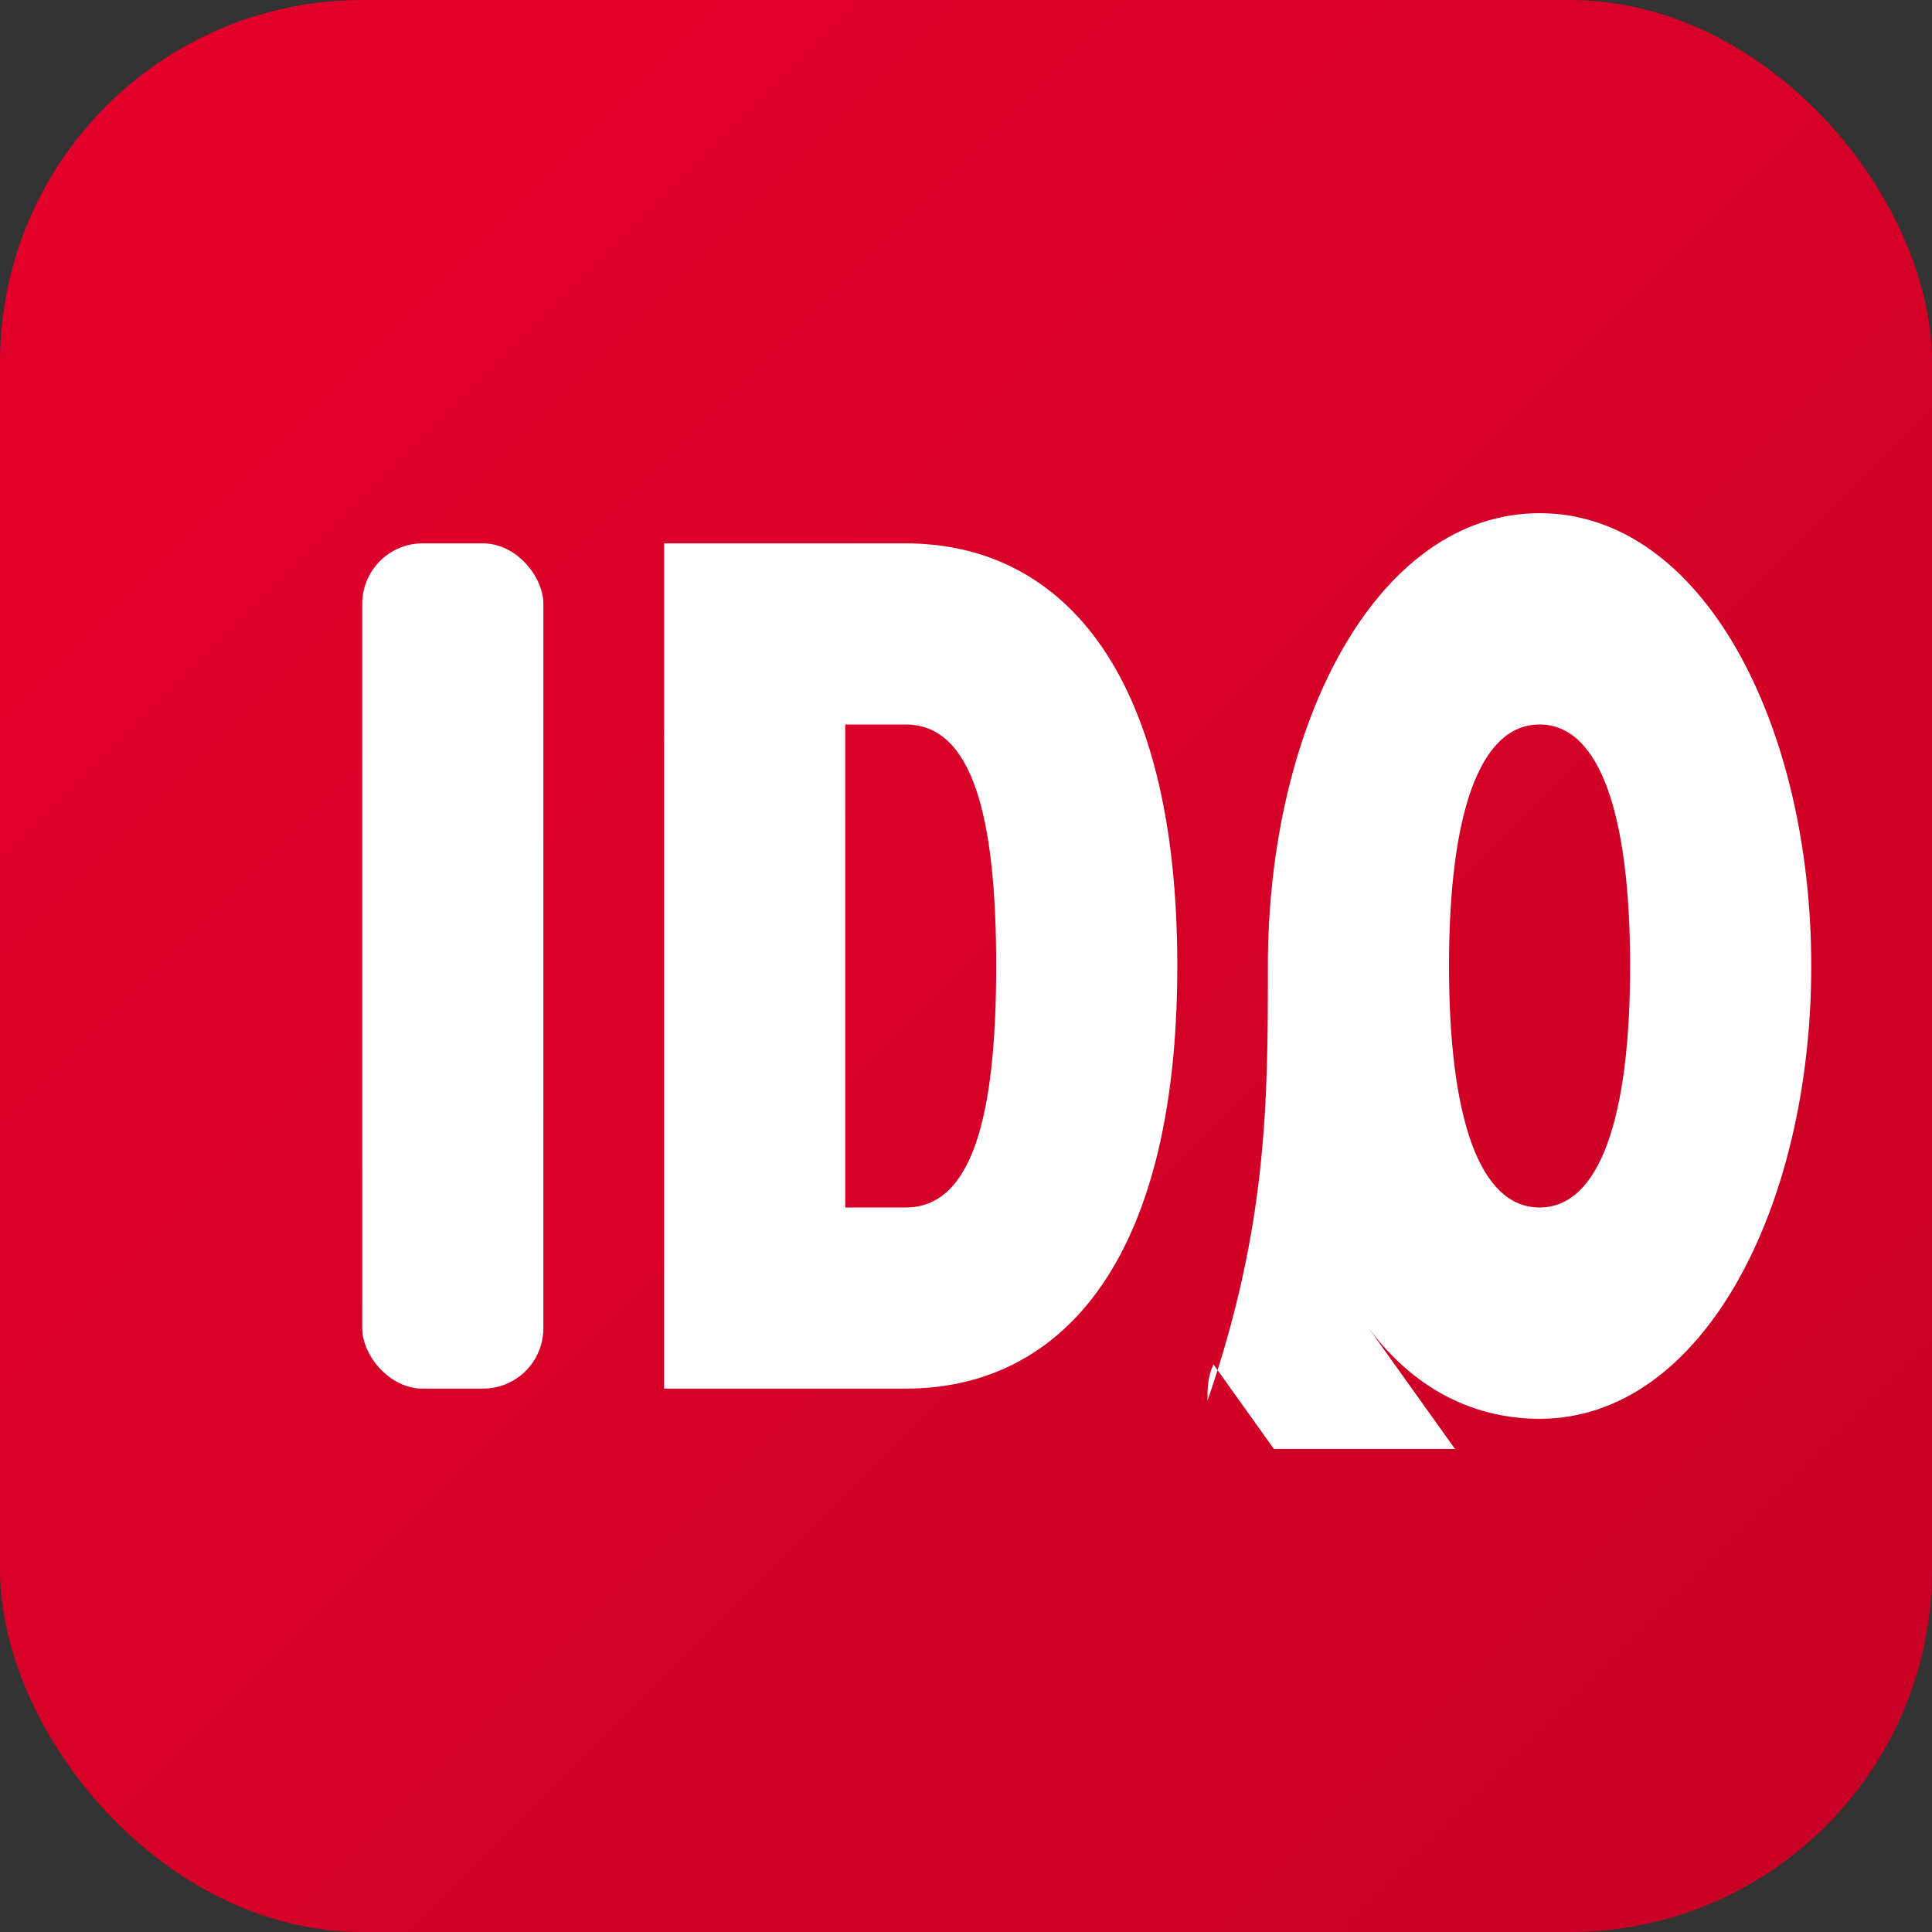
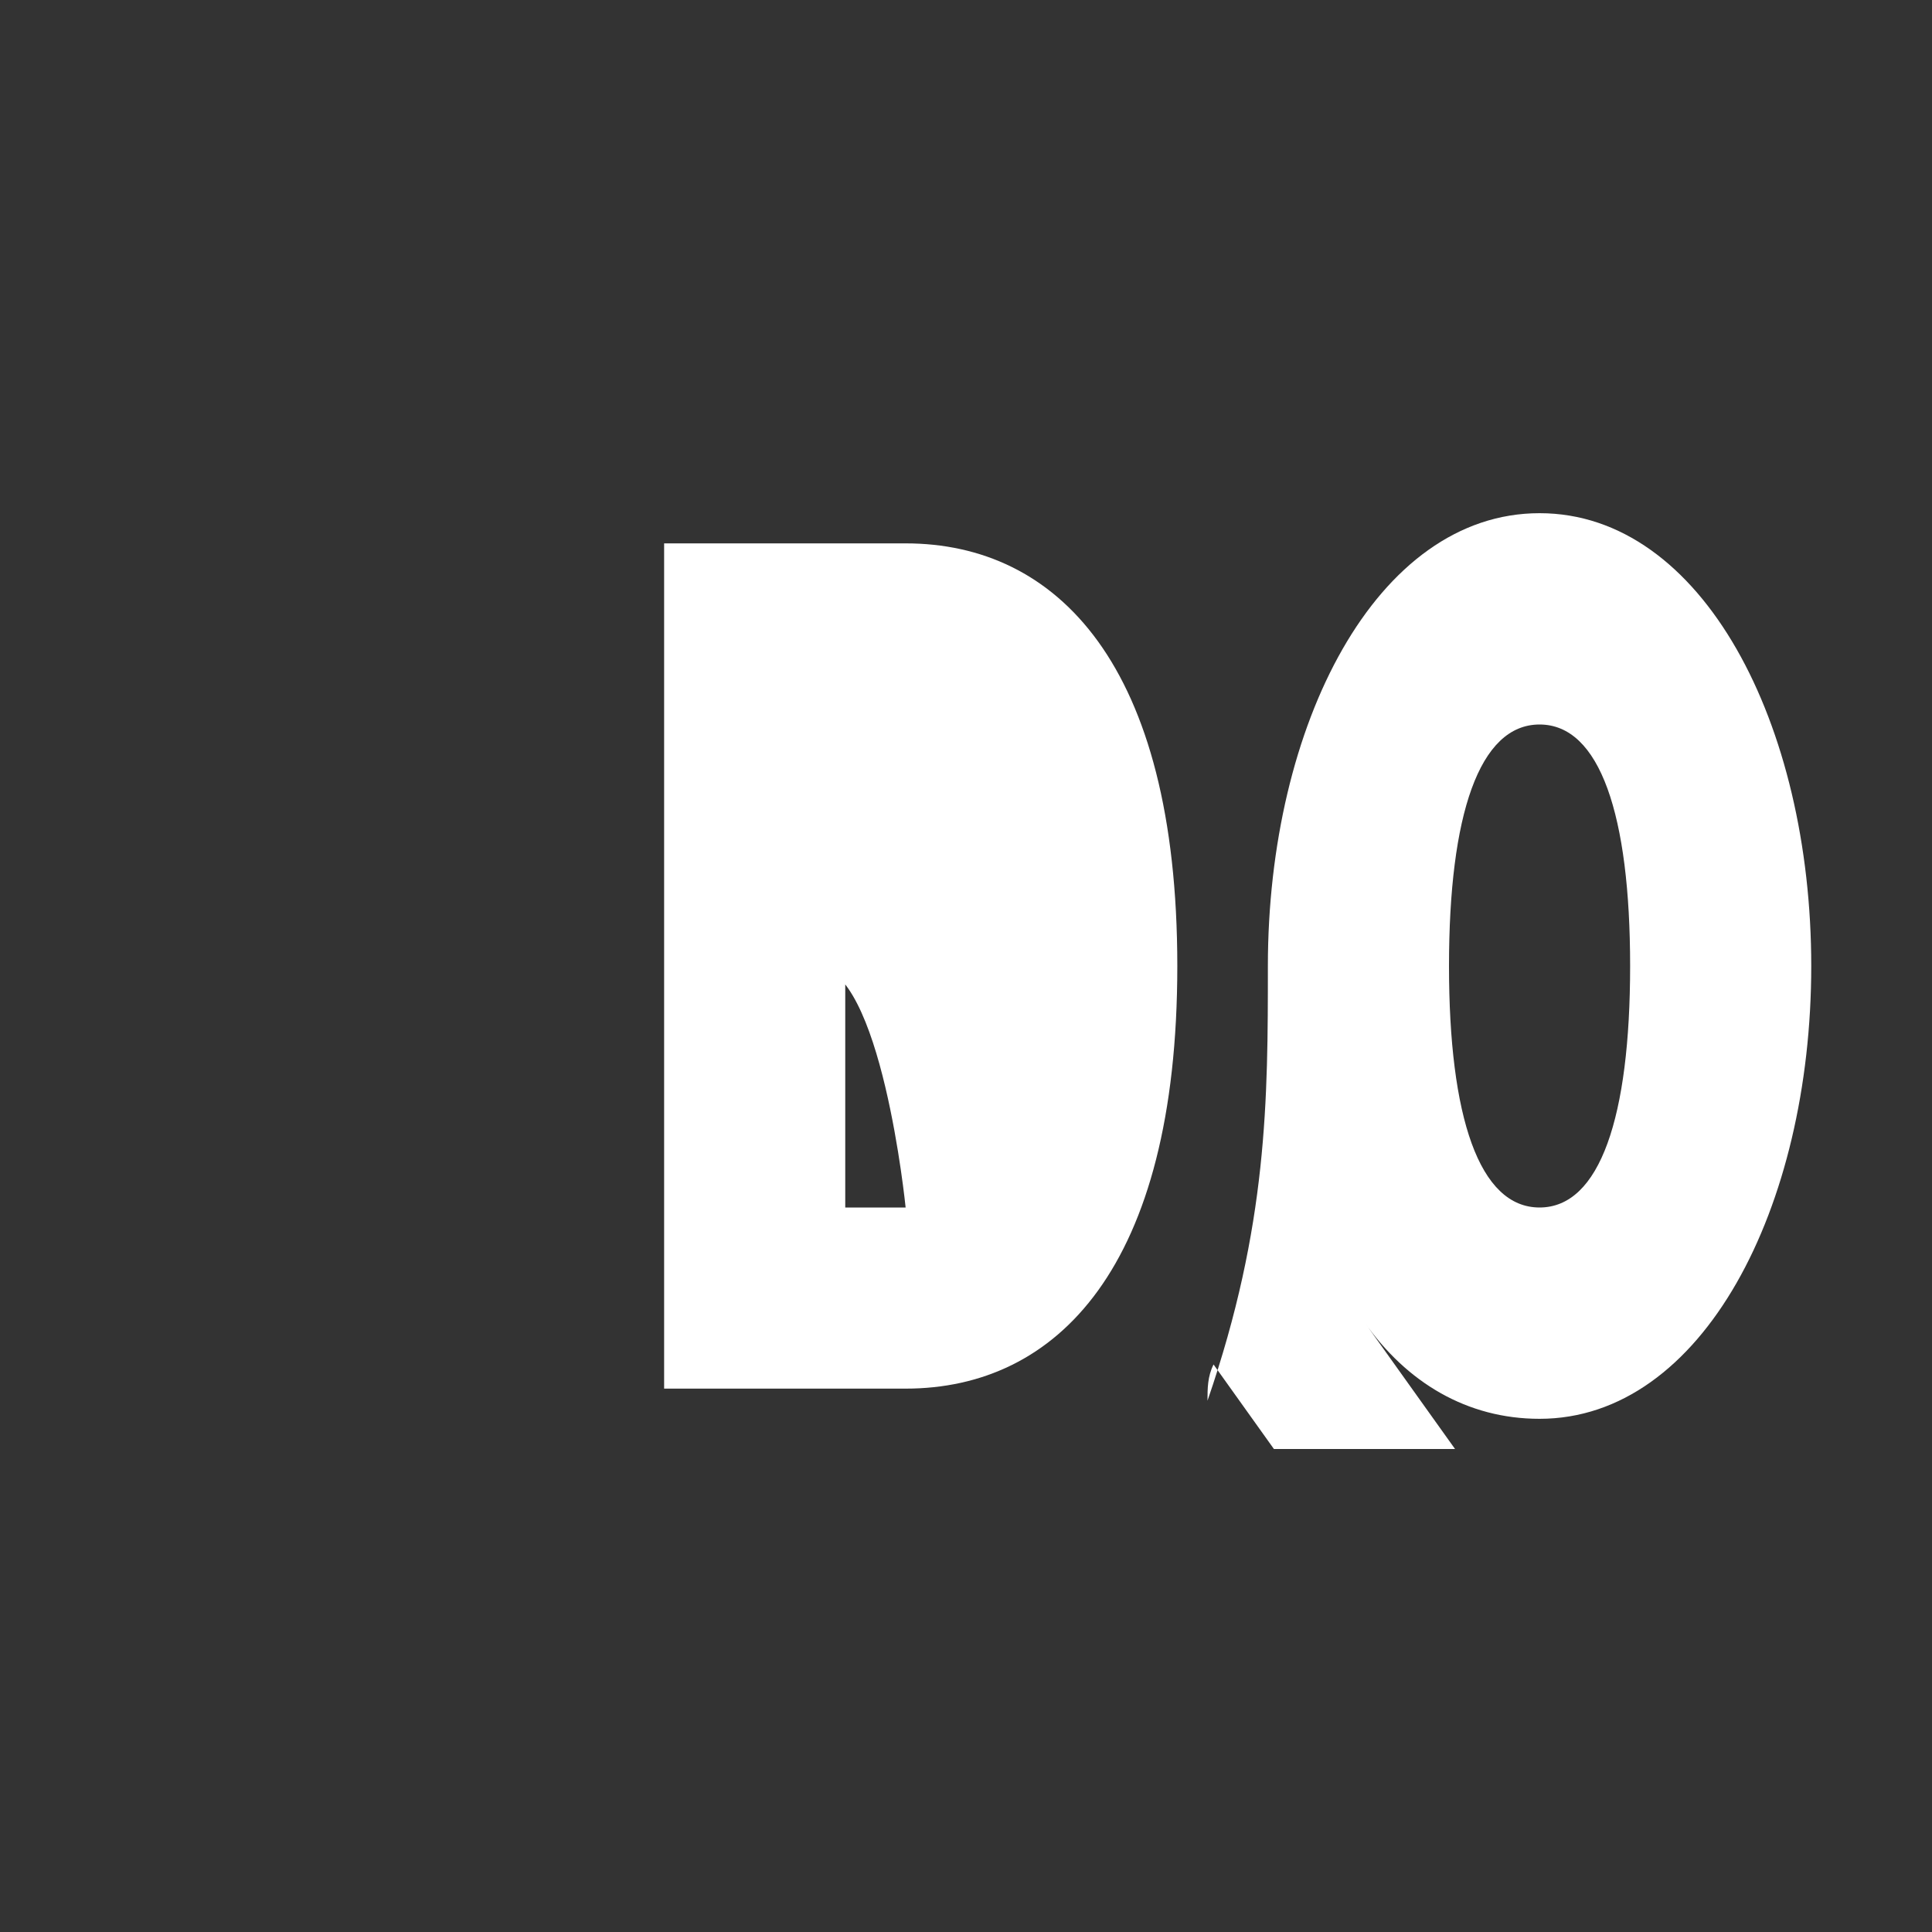
<svg xmlns="http://www.w3.org/2000/svg" viewBox="0 0 32 32">
  <rect x="0" y="0" width="32" height="32" fill="#333333" stroke="none" />
  <defs>
    <linearGradient id="dentsuGrad" x1="0%" y1="0%" x2="100%" y2="100%">
      <stop offset="0%" style="stop-color:#E4002B" />
      <stop offset="100%" style="stop-color:#C70025" />
    </linearGradient>
  </defs>
-   <rect width="32" height="32" rx="6" fill="url(#dentsuGrad)" />
  <g fill="white">
-     <rect x="6" y="9" width="3" height="14" rx="1" />
-     <path d="M11 9h4c2.5 0 4.5 2 4.5 7s-2 7-4.5 7h-4V9zm3 3v8h1c1.1 0 1.5-1.5 1.5-4s-.4-4-1.5-4h-1z" />
+     <path d="M11 9h4c2.5 0 4.5 2 4.5 7s-2 7-4.5 7h-4V9zm3 3v8h1s-.4-4-1.5-4h-1z" />
    <path d="M21 16c0-4 1.8-7.5 4.5-7.5S30 12 30 16s-1.8 7.5-4.5 7.5c-1.2 0-2.2-.6-2.9-1.6l1.5 2.1h-3l-1-1.4c-.1.2-.1.4-.1.6 0 0 0-.2 0 0C21 20.3 21 18.2 21 16zm4.5-4c-1 0-1.5 1.5-1.5 4s.5 4 1.5 4 1.5-1.5 1.5-4-.5-4-1.5-4z" />
  </g>
</svg>